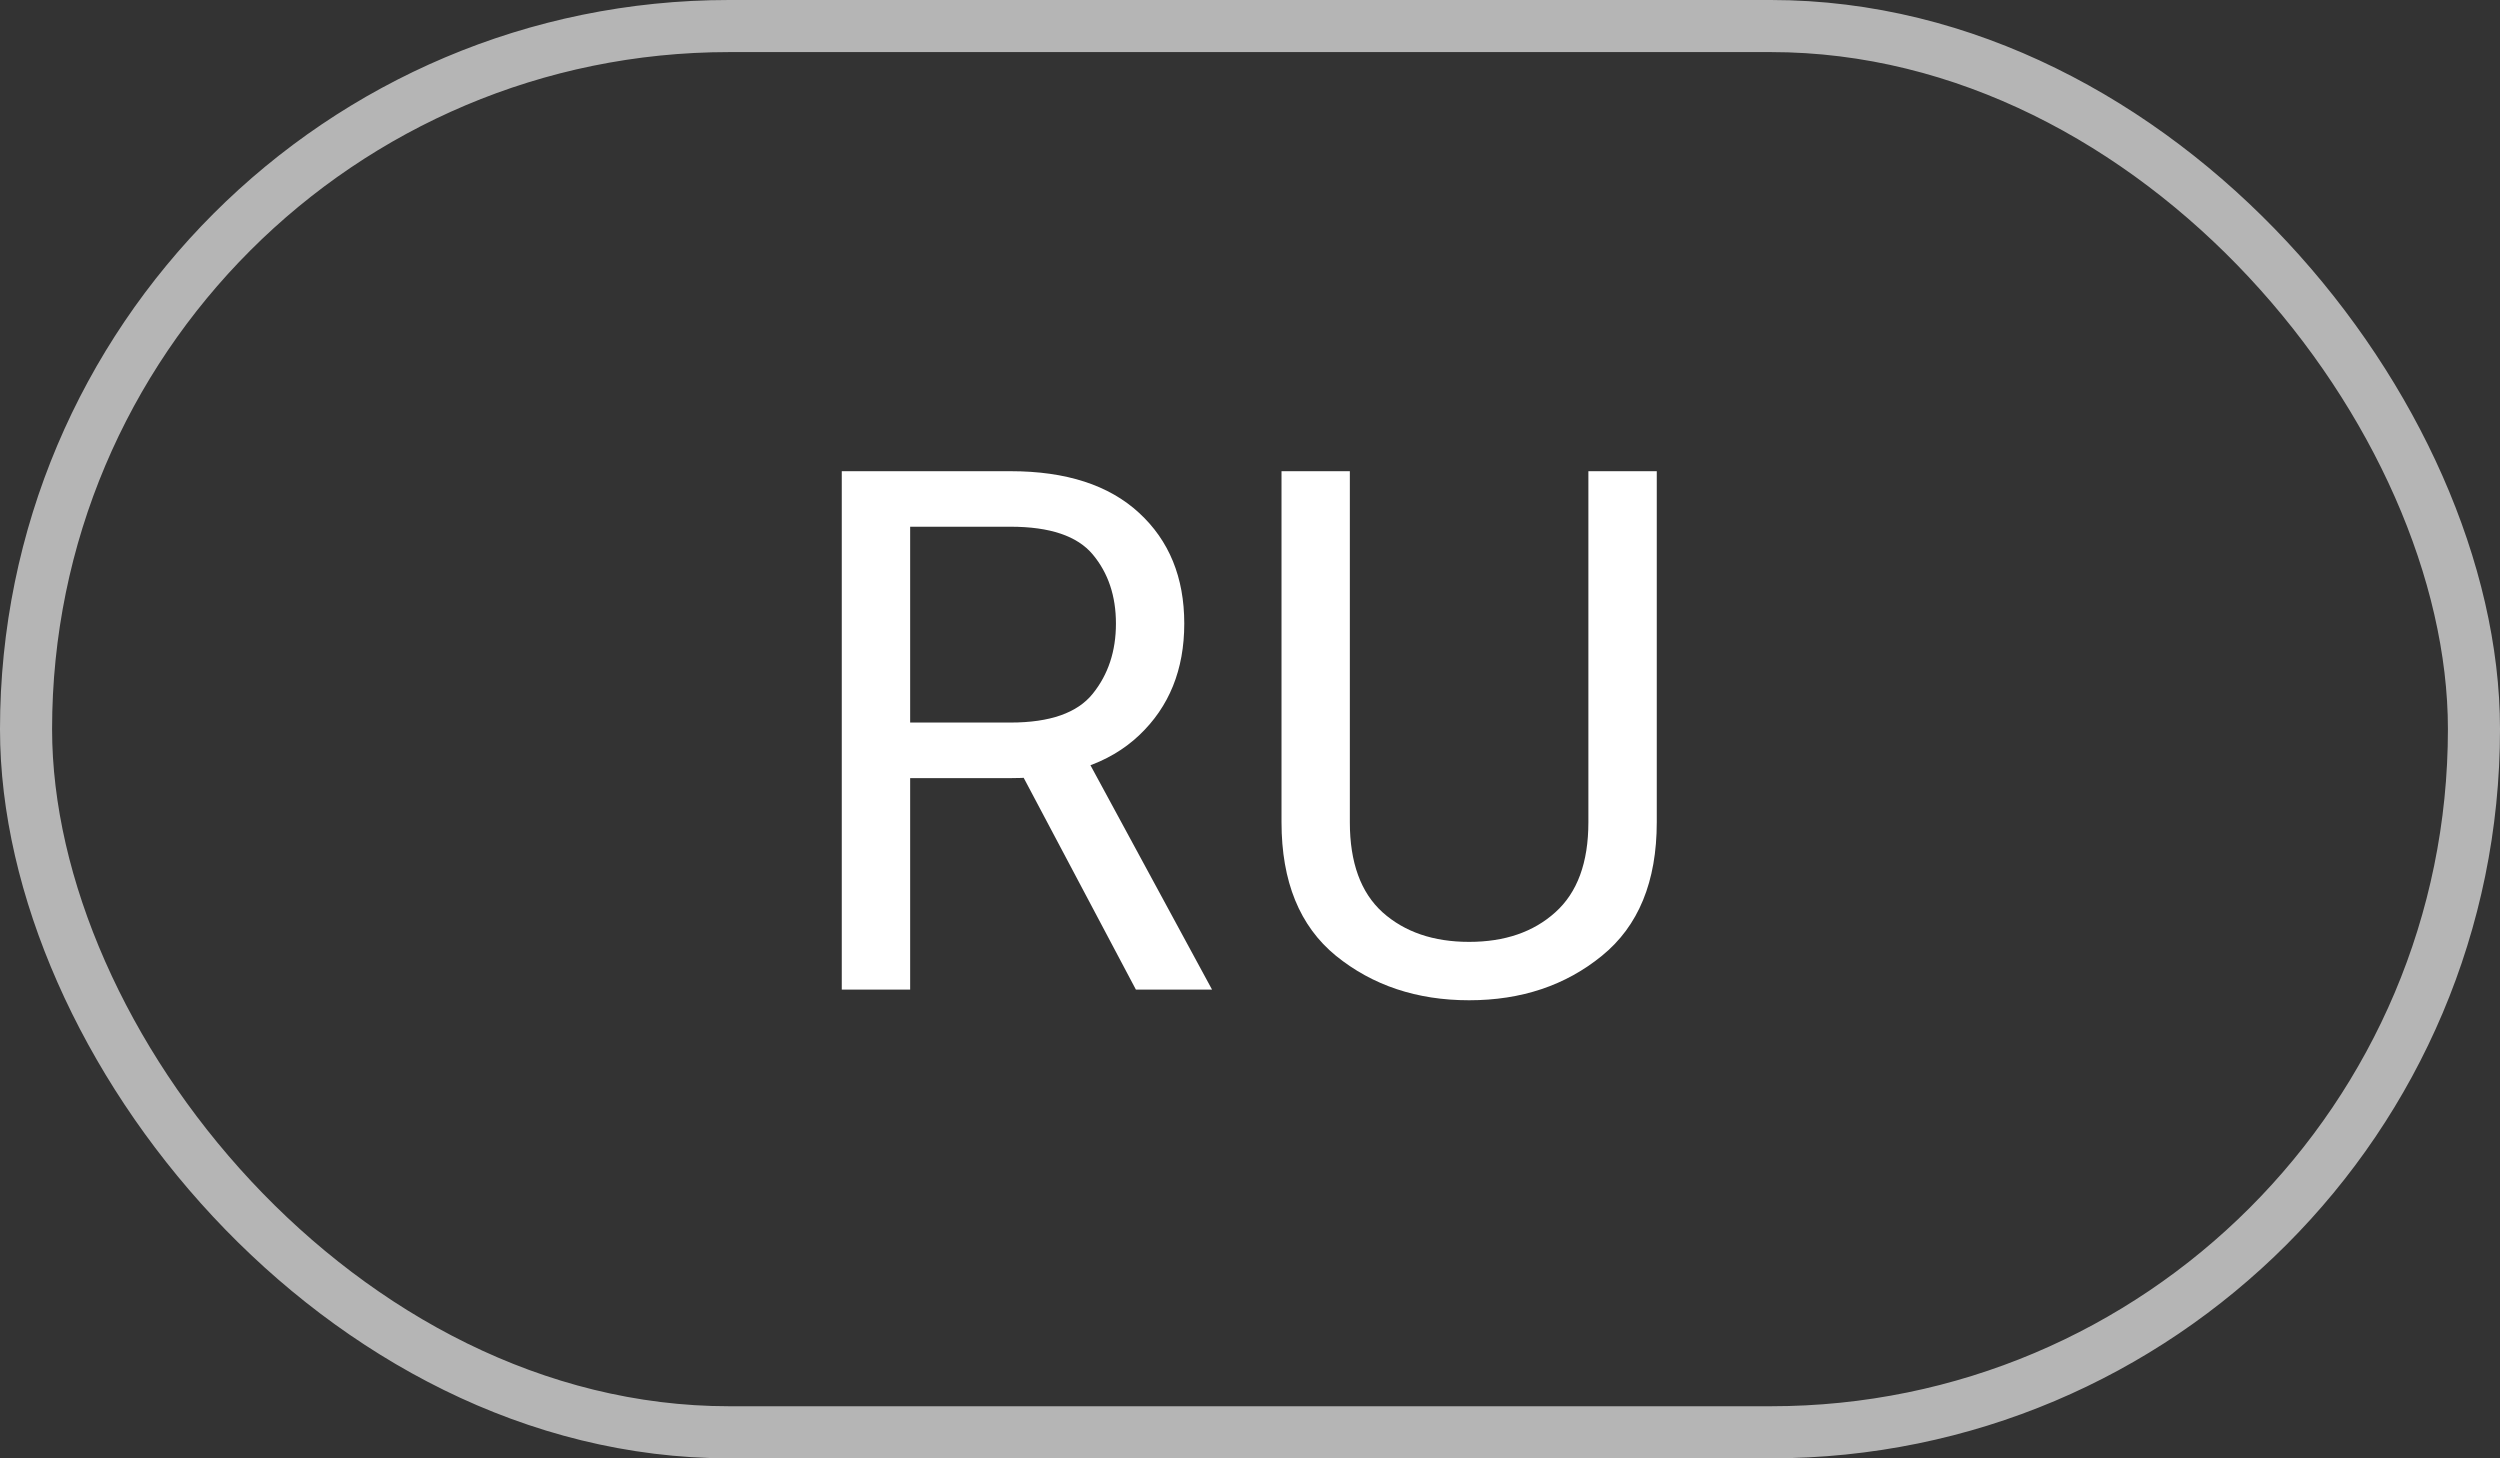
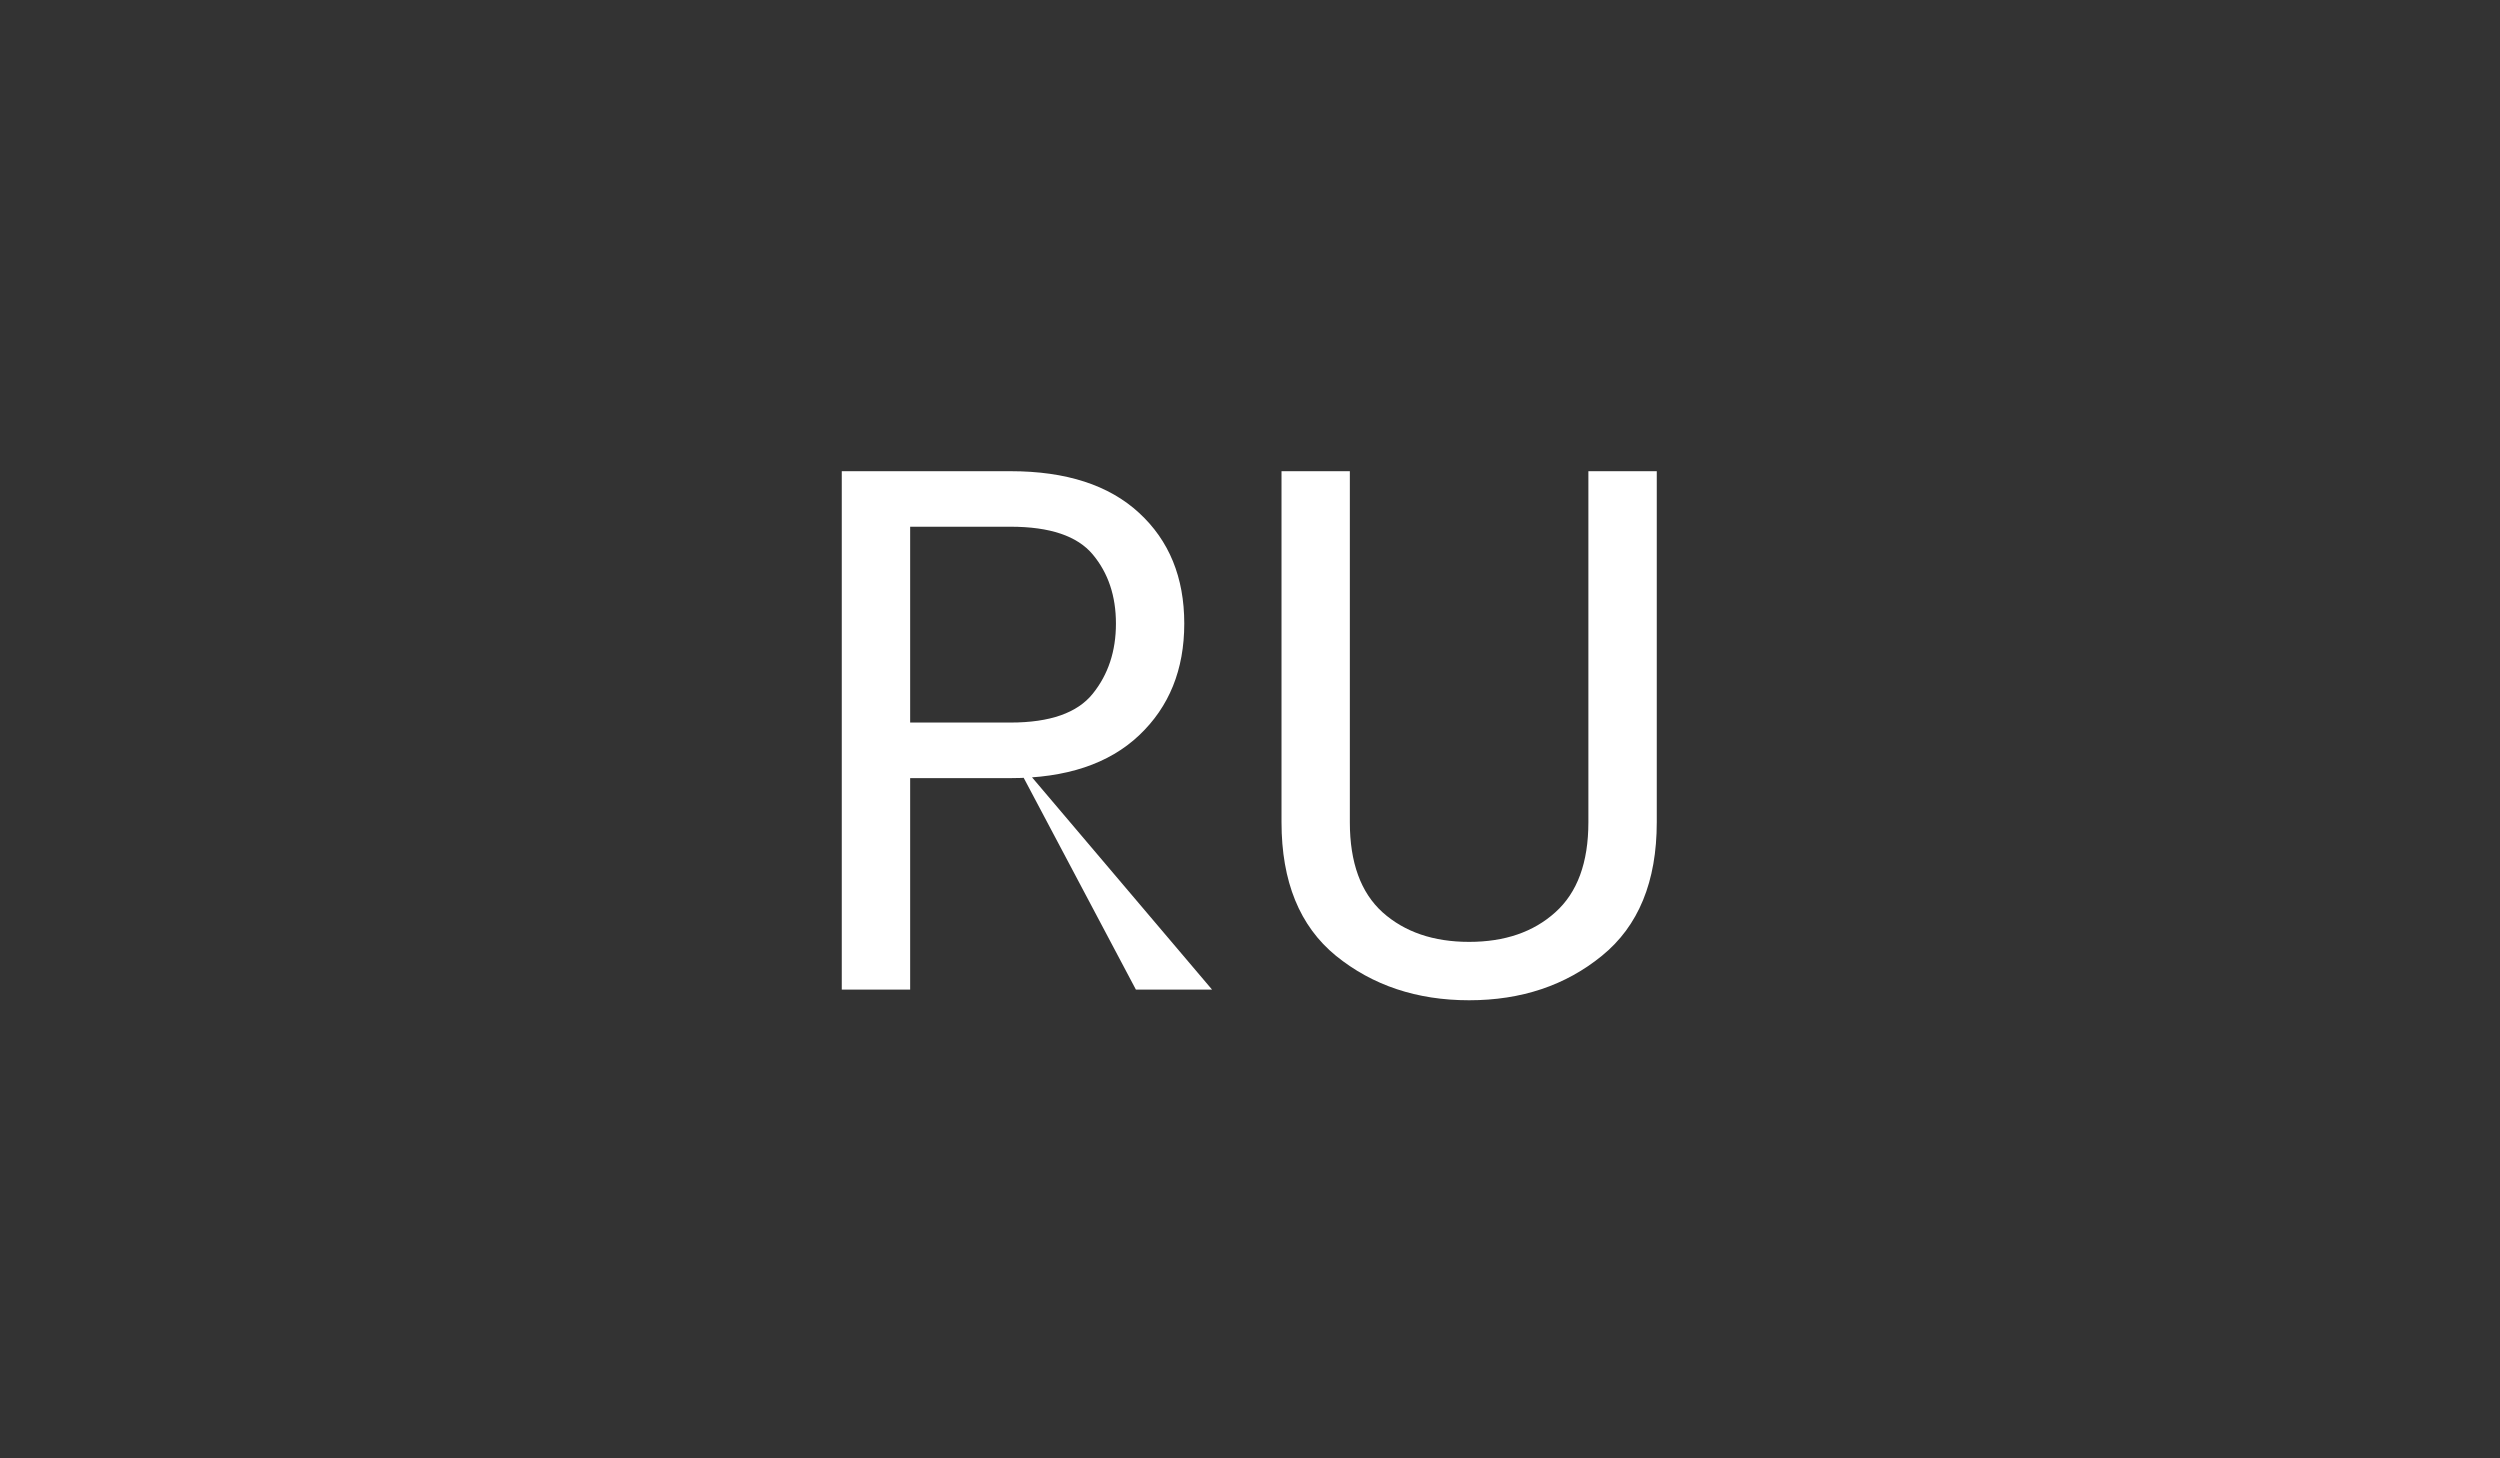
<svg xmlns="http://www.w3.org/2000/svg" width="48" height="28" viewBox="0 0 48 28" fill="none">
  <rect x="0" y="0" width="48" height="28" fill="#333333" stroke="none" />
-   <rect x="0.5" y="0.5" width="47" height="27" rx="13.5" stroke="white" stroke-opacity="0.64" />
-   <path d="M16.162 19V9.047H19.402C20.469 9.047 21.291 9.313 21.87 9.847C22.449 10.38 22.738 11.088 22.738 11.973C22.738 12.857 22.449 13.572 21.87 14.119C21.291 14.666 20.469 14.94 19.402 14.94H17.475V19H16.162ZM17.475 13.873H19.402C20.159 13.873 20.685 13.688 20.981 13.319C21.278 12.95 21.426 12.501 21.426 11.973C21.426 11.444 21.278 11.002 20.981 10.646C20.685 10.291 20.159 10.113 19.402 10.113H17.475V13.873ZM21.809 19L19.375 14.406L20.674 14.208L23.271 19H21.809ZM24.605 15.787V9.047H25.917V15.787C25.917 16.562 26.127 17.138 26.546 17.517C26.97 17.895 27.523 18.084 28.207 18.084C28.891 18.084 29.442 17.895 29.861 17.517C30.285 17.138 30.497 16.562 30.497 15.787V9.047H31.81V15.787C31.81 16.926 31.459 17.781 30.757 18.351C30.06 18.92 29.21 19.205 28.207 19.205C27.204 19.205 26.352 18.92 25.65 18.351C24.953 17.781 24.605 16.926 24.605 15.787Z" fill="white" />
+   <path d="M16.162 19V9.047H19.402C20.469 9.047 21.291 9.313 21.87 9.847C22.449 10.38 22.738 11.088 22.738 11.973C22.738 12.857 22.449 13.572 21.87 14.119C21.291 14.666 20.469 14.94 19.402 14.94H17.475V19H16.162ZM17.475 13.873H19.402C20.159 13.873 20.685 13.688 20.981 13.319C21.278 12.95 21.426 12.501 21.426 11.973C21.426 11.444 21.278 11.002 20.981 10.646C20.685 10.291 20.159 10.113 19.402 10.113H17.475V13.873ZM21.809 19L19.375 14.406L23.271 19H21.809ZM24.605 15.787V9.047H25.917V15.787C25.917 16.562 26.127 17.138 26.546 17.517C26.97 17.895 27.523 18.084 28.207 18.084C28.891 18.084 29.442 17.895 29.861 17.517C30.285 17.138 30.497 16.562 30.497 15.787V9.047H31.81V15.787C31.81 16.926 31.459 17.781 30.757 18.351C30.06 18.92 29.21 19.205 28.207 19.205C27.204 19.205 26.352 18.92 25.65 18.351C24.953 17.781 24.605 16.926 24.605 15.787Z" fill="white" />
</svg>